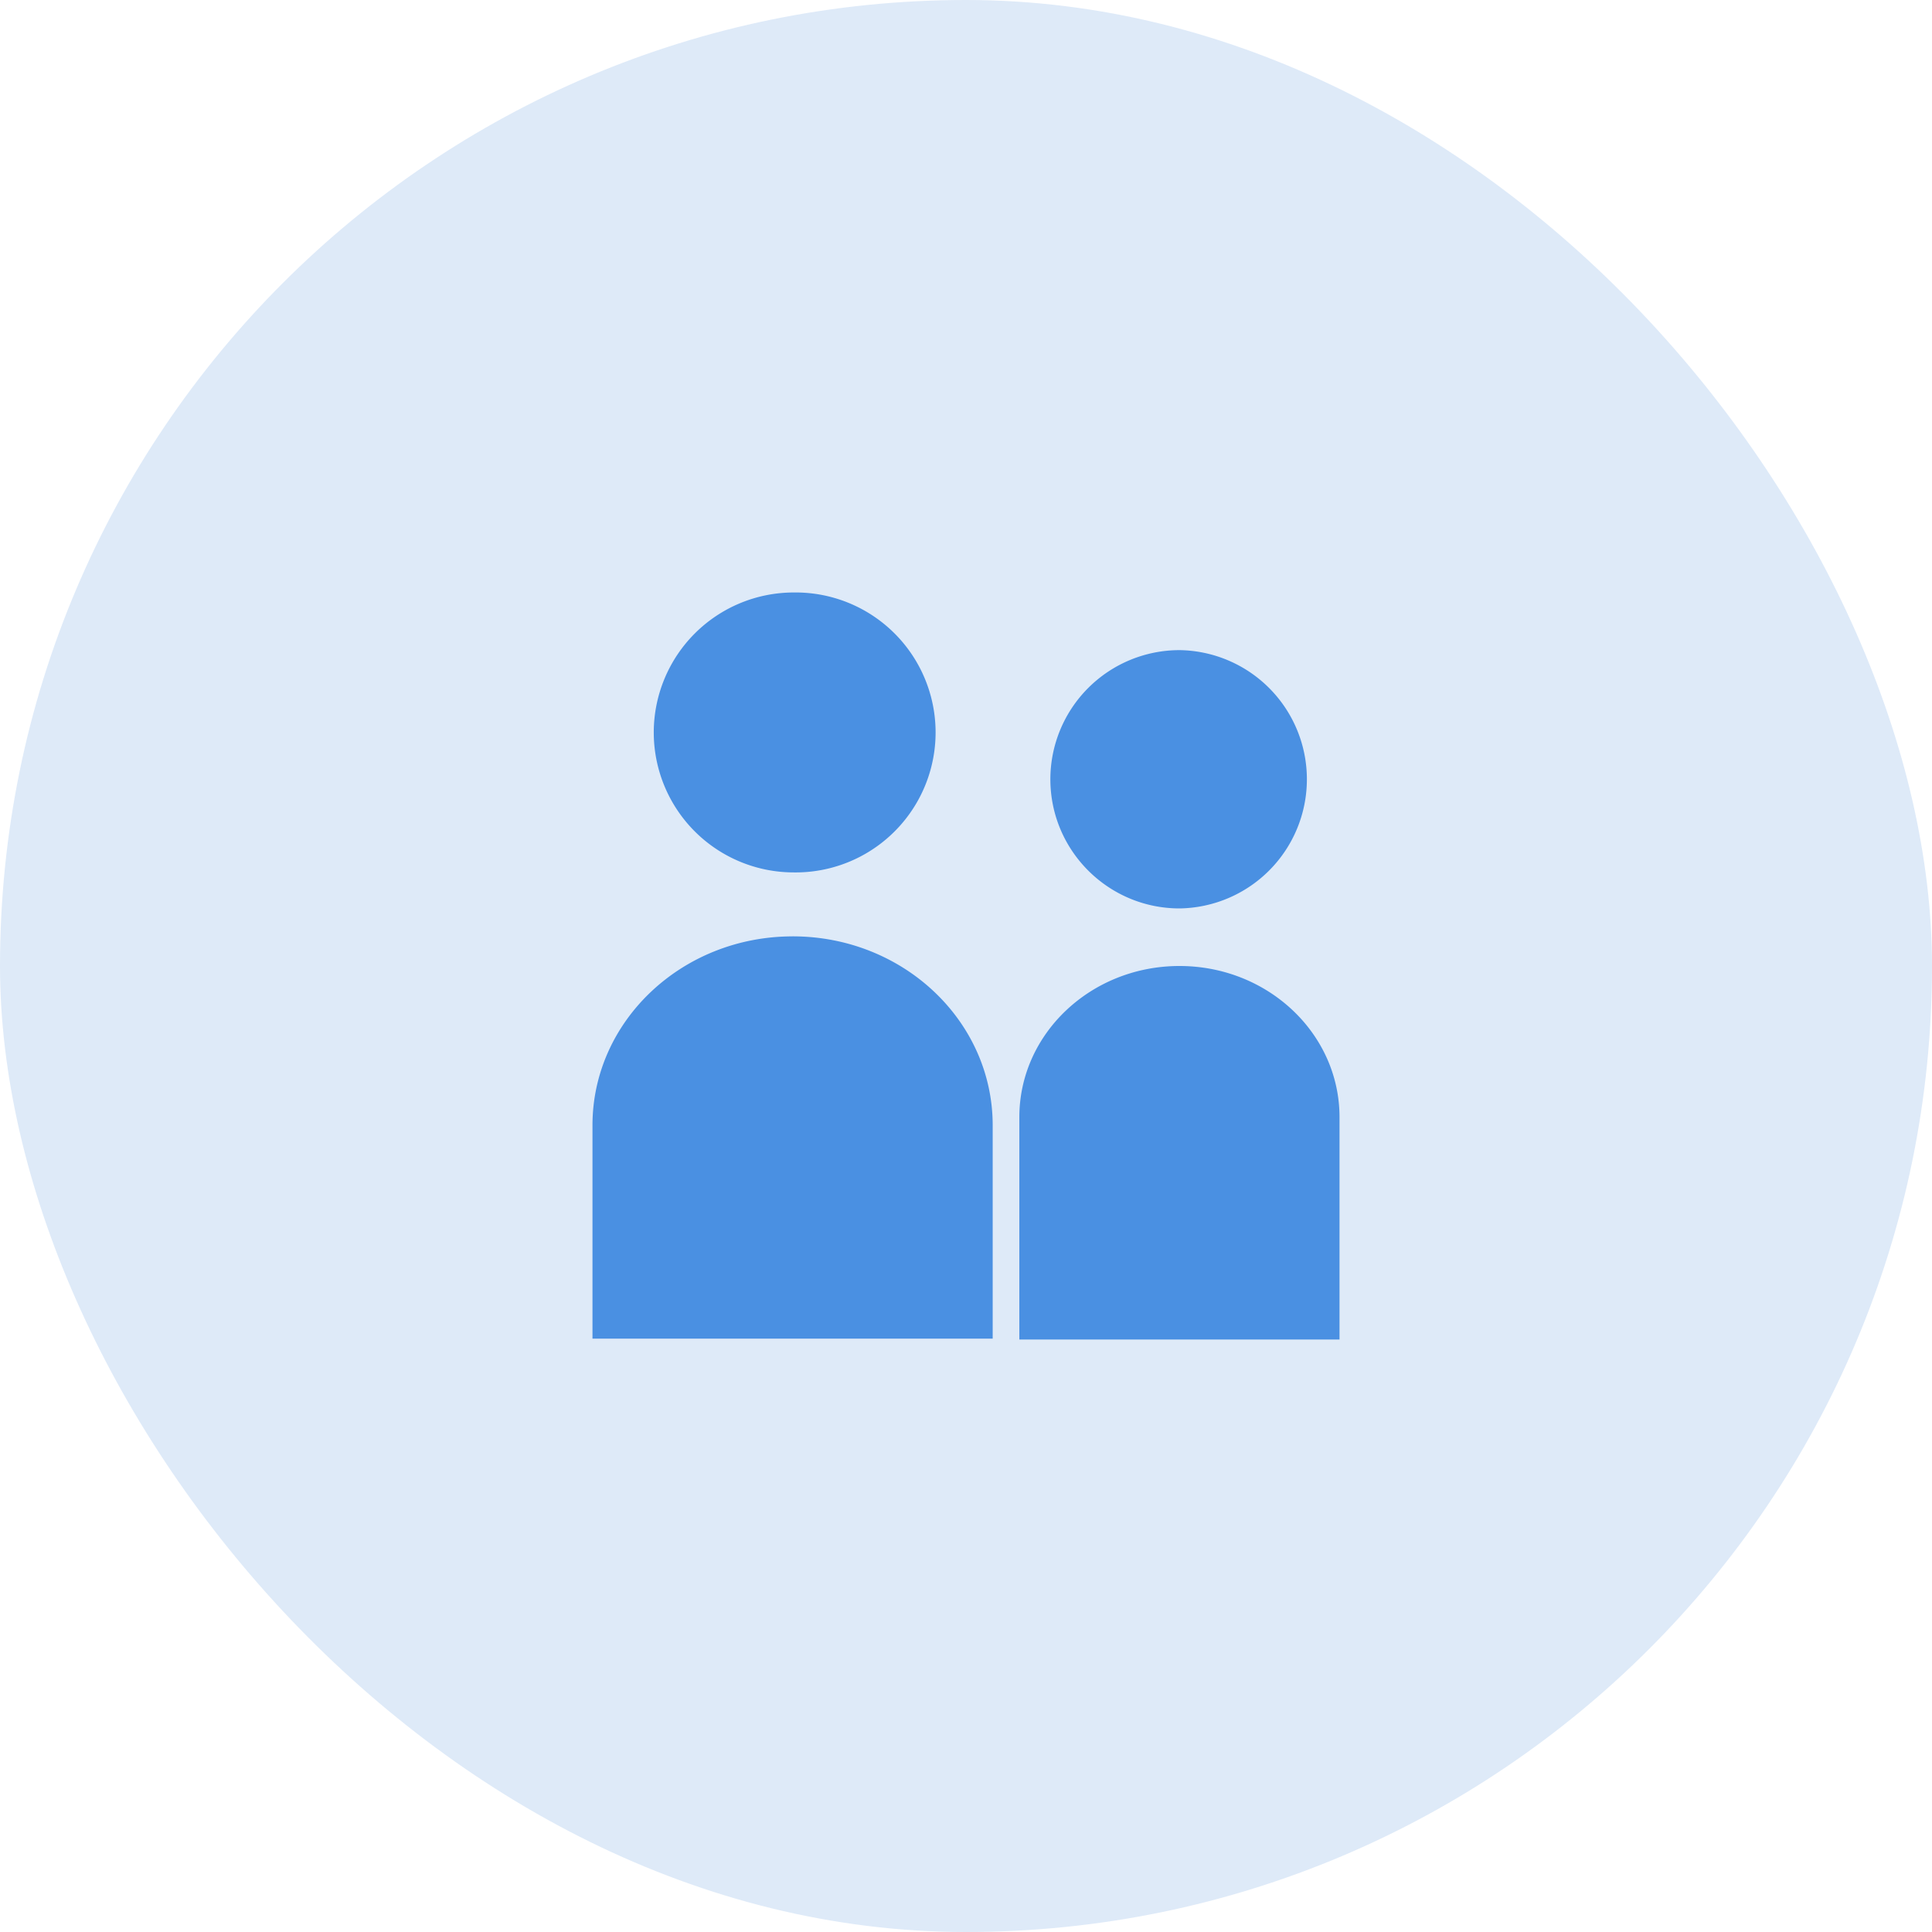
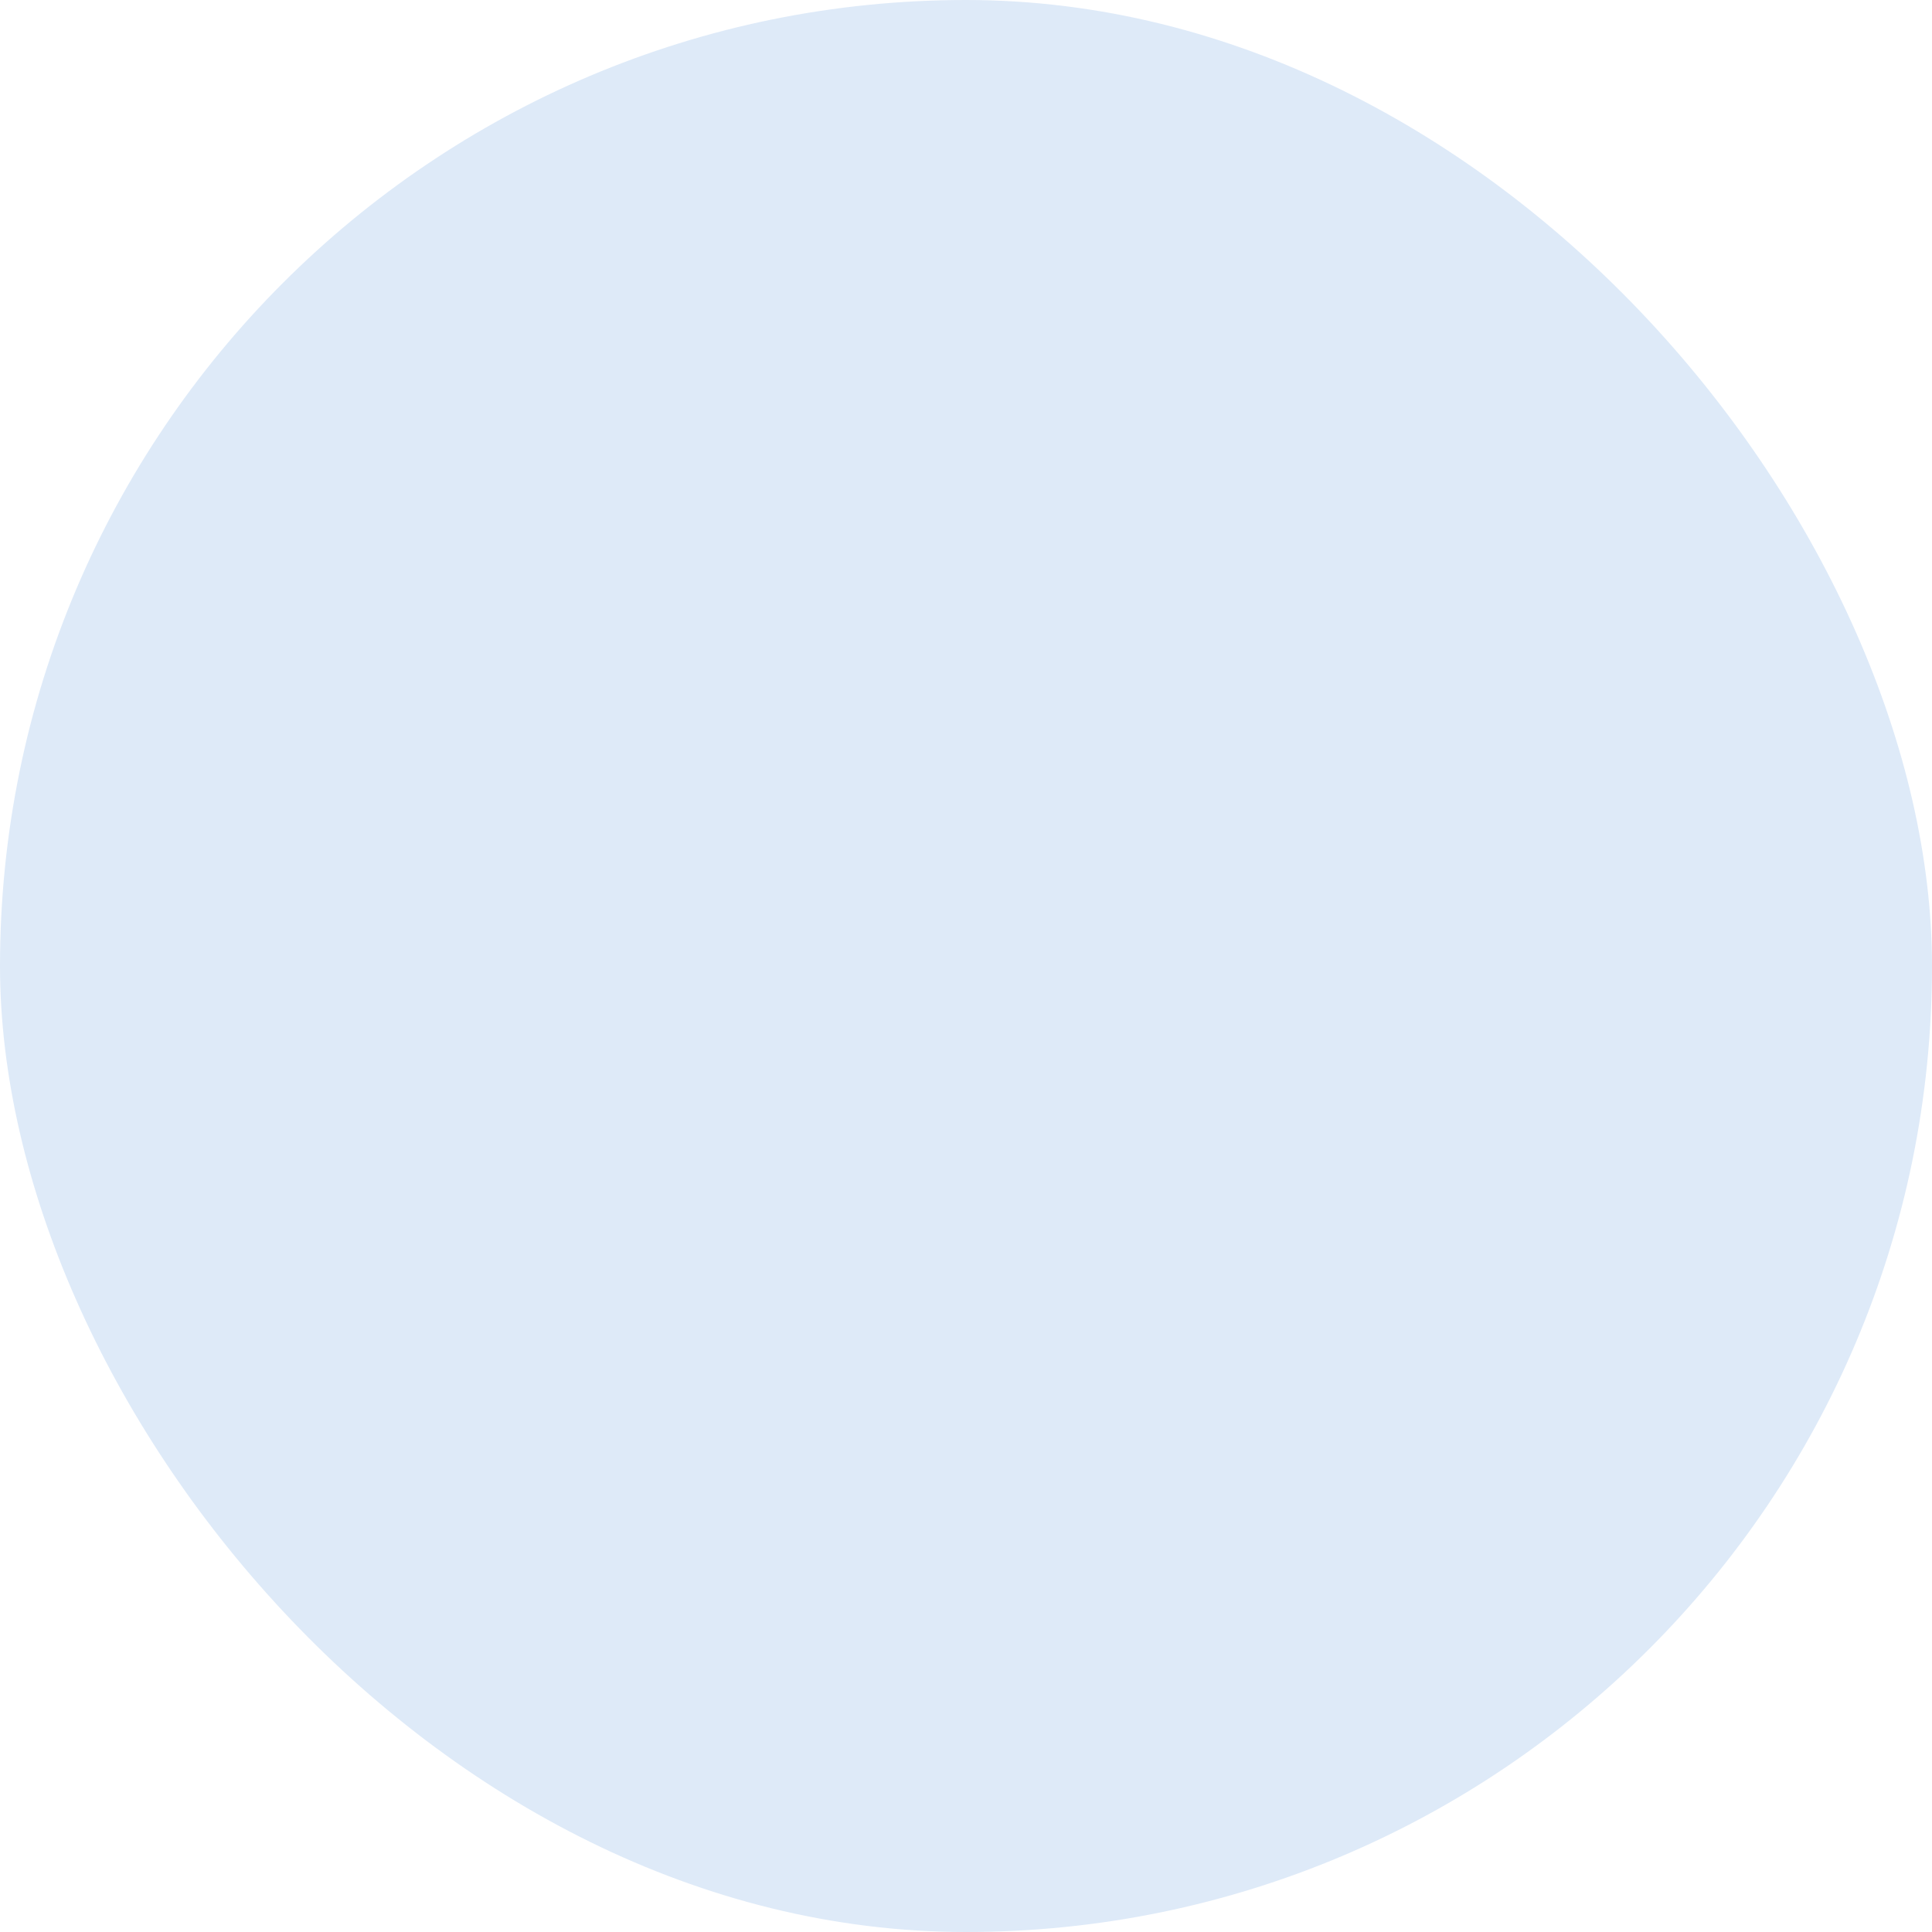
<svg xmlns="http://www.w3.org/2000/svg" width="75" height="75" viewBox="0 0 75 75">
  <g fill="none" fill-rule="evenodd">
    <rect width="75" height="75" fill="#DEEAF8" rx="37.5" />
-     <path fill="#4A90E2" d="M30.77 36.35c-4.293 0-7.77 3.284-7.77 7.335v8.28h15.536v-8.28c0-4.051-3.472-7.336-7.766-7.336m.042-2.482a5.434 5.434 0 1 0 0-10.867 5.436 5.436 0 0 0-5.433 5.431 5.436 5.436 0 0 0 5.433 5.436M45.786 37.5c-3.433 0-6.215 2.628-6.215 5.868V52H52v-8.632c0-3.24-2.778-5.868-6.214-5.868m.004-2.235a5.014 5.014 0 0 0 0-10.027 5.016 5.016 0 0 0-5.015 5.012c0 2.77 2.25 5.015 5.015 5.015" />
    <rect width="1.5" height="1.5" x="37.5" y="37.5" fill="#DEEAF8" rx=".375" />
  </g>
</svg>